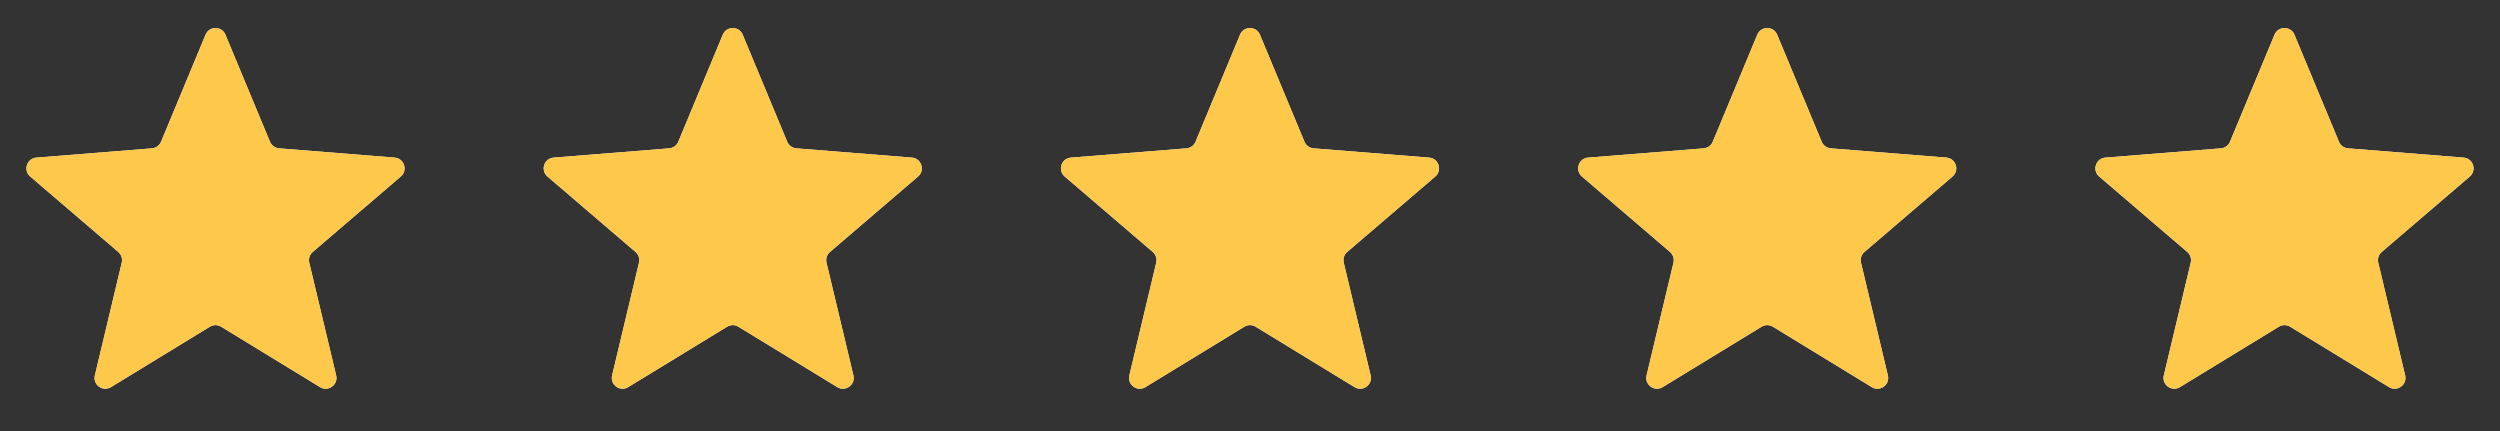
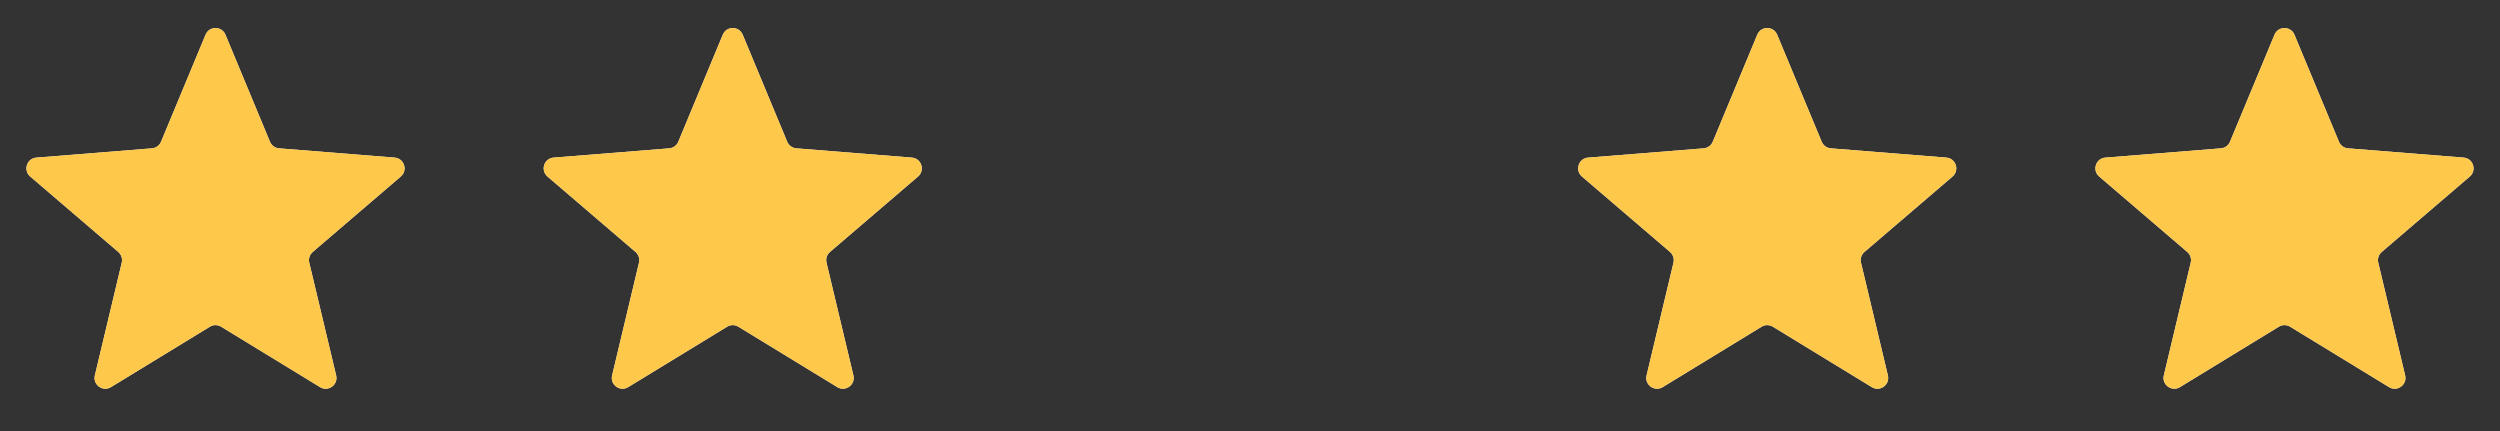
<svg xmlns="http://www.w3.org/2000/svg" fill="none" height="20" viewBox="0 0 116 20" width="116">
  <rect x="0" y="0" width="116" height="20" fill="#333333" stroke="none" />
  <clipPath id="a">
    <path d="m0 0h20v20h-20z" />
  </clipPath>
  <clipPath id="b">
    <path d="m0 0h20v20h-20z" />
  </clipPath>
  <clipPath id="c">
    <path d="m24 0h20v20h-20z" />
  </clipPath>
  <clipPath id="d">
    <path d="m24 0h20v20h-20z" />
  </clipPath>
  <clipPath id="e">
-     <path d="m48 0h20v20h-20z" />
+     <path d="m48 0v20h-20z" />
  </clipPath>
  <clipPath id="f">
    <path d="m48 0h20v20h-20z" />
  </clipPath>
  <clipPath id="g">
    <path d="m72 0h20v20h-20z" />
  </clipPath>
  <clipPath id="h">
    <path d="m72 0h20v20h-20z" />
  </clipPath>
  <clipPath id="i">
    <path d="m96 0h20v20h-20z" />
  </clipPath>
  <clipPath id="j">
    <path d="m96 0h20v20h-20z" />
  </clipPath>
  <g clip-path="url(#a)">
    <path d="m9.538 1.61c.171-.411.753-.411.923 0l2.066 4.967c.072.173.235.291.422.306l5.363.43c.443.036.623.589.285.878l-4.086 3.5c-.142.122-.205.313-.161.496l1.248 5.233c.103.433-.367.775-.747.543l-4.591-2.804c-.16-.098-.361-.098-.521 0l-4.591 2.804c-.38.232-.85-.11-.747-.543l1.248-5.233c.043-.182-.019-.374-.161-.496l-4.086-3.5c-.338-.289-.158-.843.285-.878l5.363-.43c.187-.015.35-.133.422-.306z" fill="#f2f4f7" />
    <g clip-path="url(#b)">
      <path d="m9.538 1.61c.171-.411.753-.411.923 0l2.066 4.967c.072.173.235.291.422.306l5.363.43c.443.036.623.589.285.878l-4.086 3.5c-.142.122-.205.313-.161.496l1.248 5.233c.103.433-.367.775-.747.543l-4.591-2.804c-.16-.098-.361-.098-.521 0l-4.591 2.804c-.38.232-.85-.11-.747-.543l1.248-5.233c.043-.182-.019-.374-.161-.496l-4.086-3.5c-.338-.289-.158-.843.285-.878l5.363-.43c.187-.015.35-.133.422-.306z" fill="#fec84b" />
    </g>
  </g>
  <g clip-path="url(#c)">
    <path d="m33.538 1.61c.171-.411.753-.411.923 0l2.066 4.967c.072.173.235.291.422.306l5.363.43c.443.036.623.589.285.878l-4.086 3.5c-.142.122-.205.313-.161.496l1.248 5.233c.103.433-.367.775-.747.543l-4.591-2.804c-.16-.098-.361-.098-.521 0l-4.591 2.804c-.38.232-.85-.11-.747-.543l1.248-5.233c.043-.182-.019-.374-.161-.496l-4.086-3.5c-.338-.289-.158-.843.285-.878l5.363-.43c.187-.015.35-.133.422-.306z" fill="#f2f4f7" />
    <g clip-path="url(#d)">
      <path d="m33.538 1.61c.171-.411.753-.411.923 0l2.066 4.967c.072.173.235.291.422.306l5.363.43c.443.036.623.589.285.878l-4.086 3.5c-.142.122-.205.313-.161.496l1.248 5.233c.103.433-.367.775-.747.543l-4.591-2.804c-.16-.098-.361-.098-.521 0l-4.591 2.804c-.38.232-.85-.11-.747-.543l1.248-5.233c.043-.182-.019-.374-.161-.496l-4.086-3.5c-.338-.289-.158-.843.285-.878l5.363-.43c.187-.015.35-.133.422-.306z" fill="#fec84b" />
    </g>
  </g>
  <g clip-path="url(#e)">
-     <path d="m57.538 1.61c.171-.411.753-.411.923 0l2.066 4.967c.072.173.235.291.422.306l5.363.43c.443.036.623.589.285.878l-4.086 3.5c-.142.122-.205.313-.161.496l1.248 5.233c.103.433-.367.775-.747.543l-4.591-2.804c-.16-.098-.361-.098-.521 0l-4.591 2.804c-.38.232-.85-.11-.747-.543l1.248-5.233c.043-.182-.019-.374-.161-.496l-4.086-3.5c-.338-.289-.158-.843.285-.878l5.363-.43c.187-.015.35-.133.422-.306z" fill="#f2f4f7" />
    <g clip-path="url(#f)">
      <path d="m57.538 1.61c.171-.411.753-.411.923 0l2.066 4.967c.072.173.235.291.422.306l5.363.43c.443.036.623.589.285.878l-4.086 3.5c-.142.122-.205.313-.161.496l1.248 5.233c.103.433-.367.775-.747.543l-4.591-2.804c-.16-.098-.361-.098-.521 0l-4.591 2.804c-.38.232-.85-.11-.747-.543l1.248-5.233c.043-.182-.019-.374-.161-.496l-4.086-3.5c-.338-.289-.158-.843.285-.878l5.363-.43c.187-.015.35-.133.422-.306z" fill="#fec84b" />
    </g>
  </g>
  <g clip-path="url(#g)">
    <path d="m81.538 1.61c.171-.411.753-.411.923 0l2.066 4.967c.072.173.235.291.422.306l5.363.43c.443.036.623.589.285.878l-4.086 3.5c-.142.122-.205.313-.161.496l1.248 5.233c.103.433-.367.775-.747.543l-4.591-2.804c-.16-.098-.361-.098-.521 0l-4.591 2.804c-.38.232-.85-.11-.747-.543l1.248-5.233c.043-.182-.019-.374-.161-.496l-4.086-3.5c-.338-.289-.158-.843.285-.878l5.363-.43c.187-.015.35-.133.422-.306z" fill="#f2f4f7" />
    <g clip-path="url(#h)">
      <path d="m81.538 1.61c.171-.411.753-.411.923 0l2.066 4.967c.072.173.235.291.422.306l5.363.43c.443.036.623.589.285.878l-4.086 3.5c-.142.122-.205.313-.161.496l1.248 5.233c.103.433-.367.775-.747.543l-4.591-2.804c-.16-.098-.361-.098-.521 0l-4.591 2.804c-.38.232-.85-.11-.747-.543l1.248-5.233c.043-.182-.019-.374-.161-.496l-4.086-3.5c-.338-.289-.158-.843.285-.878l5.363-.43c.187-.015.35-.133.422-.306z" fill="#fec84b" />
    </g>
  </g>
  <g clip-path="url(#i)">
    <path d="m105.538 1.61c.171-.411.753-.411.924 0l2.066 4.967c.072.173.235.291.421.306l5.363.43c.444.036.623.589.286.878l-4.086 3.5c-.143.122-.205.313-.161.496l1.248 5.233c.103.433-.368.775-.747.543l-4.591-2.804c-.16-.098-.362-.098-.522 0l-4.591 2.804c-.379.232-.85-.11-.747-.543l1.248-5.233c.044-.182-.018-.374-.161-.496l-4.086-3.5c-.338-.289-.158-.843.285-.878l5.363-.43c.186-.015.349-.133.421-.306z" fill="#f2f4f7" />
    <g clip-path="url(#j)">
      <path d="m105.538 1.61c.171-.411.753-.411.924 0l2.066 4.967c.072.173.235.291.421.306l5.363.43c.444.036.623.589.286.878l-4.086 3.5c-.143.122-.205.313-.161.496l1.248 5.233c.103.433-.368.775-.747.543l-4.591-2.804c-.16-.098-.362-.098-.522 0l-4.591 2.804c-.379.232-.85-.11-.747-.543l1.248-5.233c.044-.182-.018-.374-.161-.496l-4.086-3.5c-.338-.289-.158-.843.285-.878l5.363-.43c.186-.015.349-.133.421-.306z" fill="#fec84b" />
    </g>
  </g>
</svg>